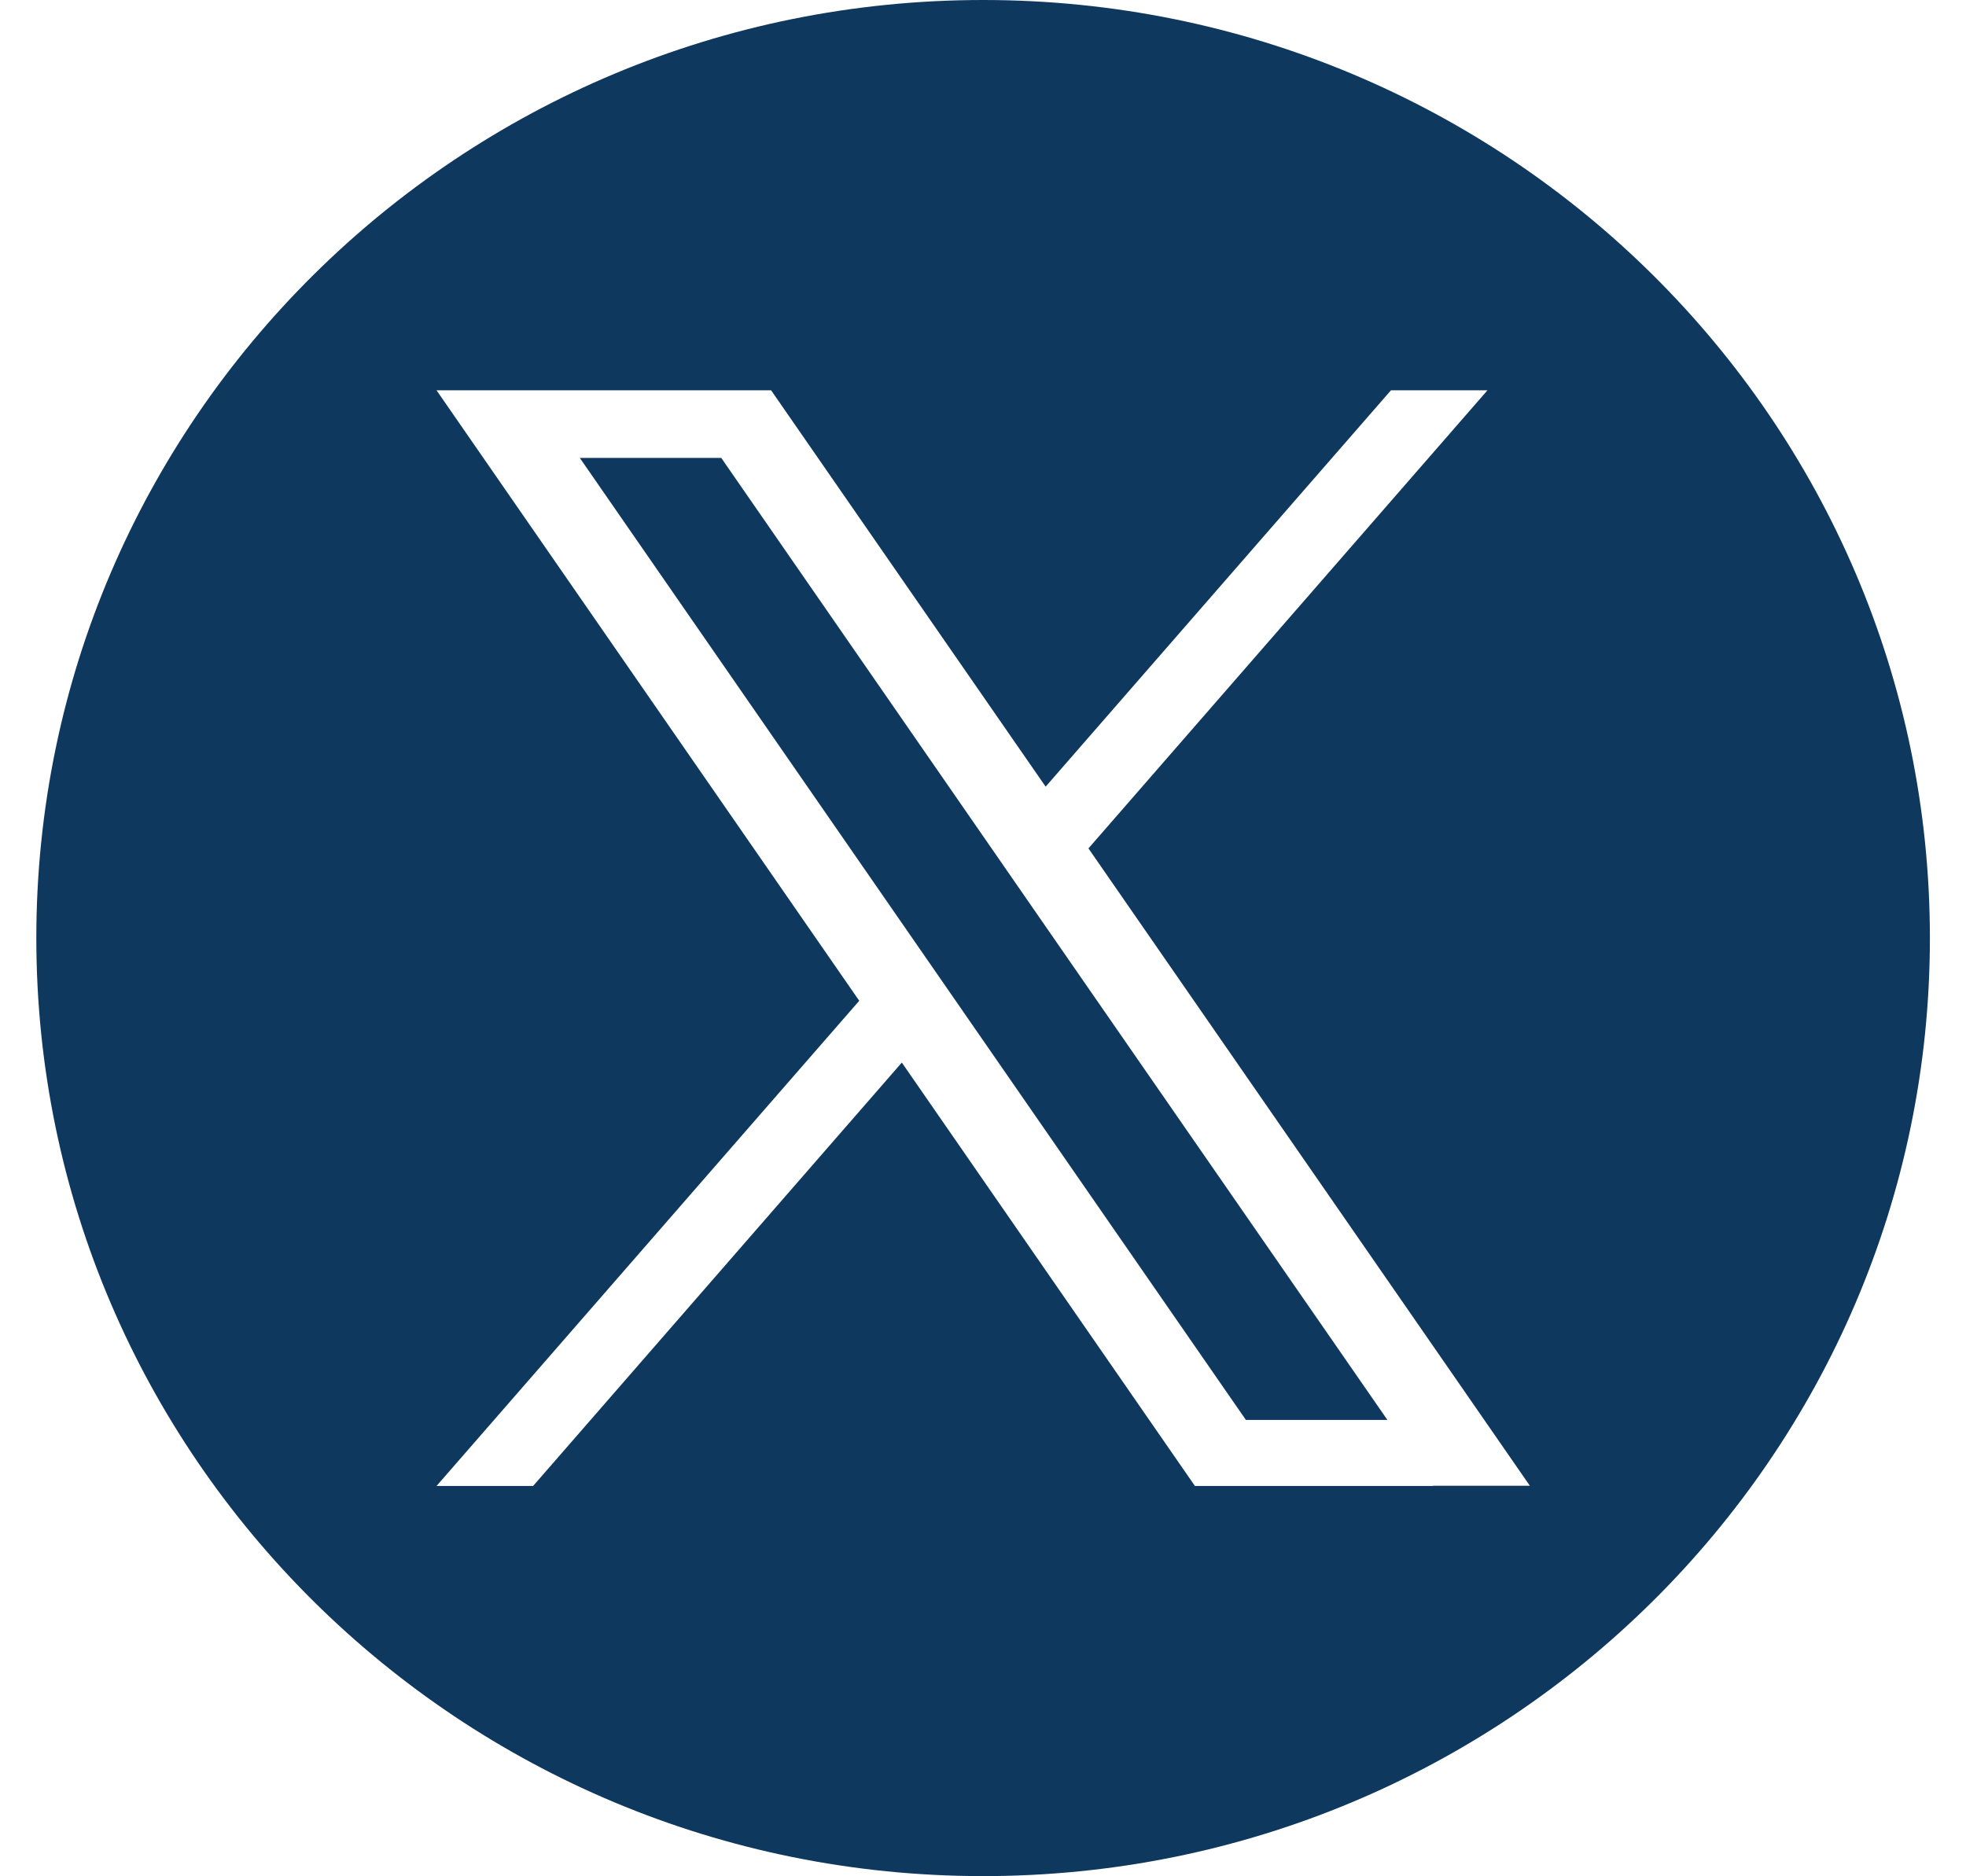
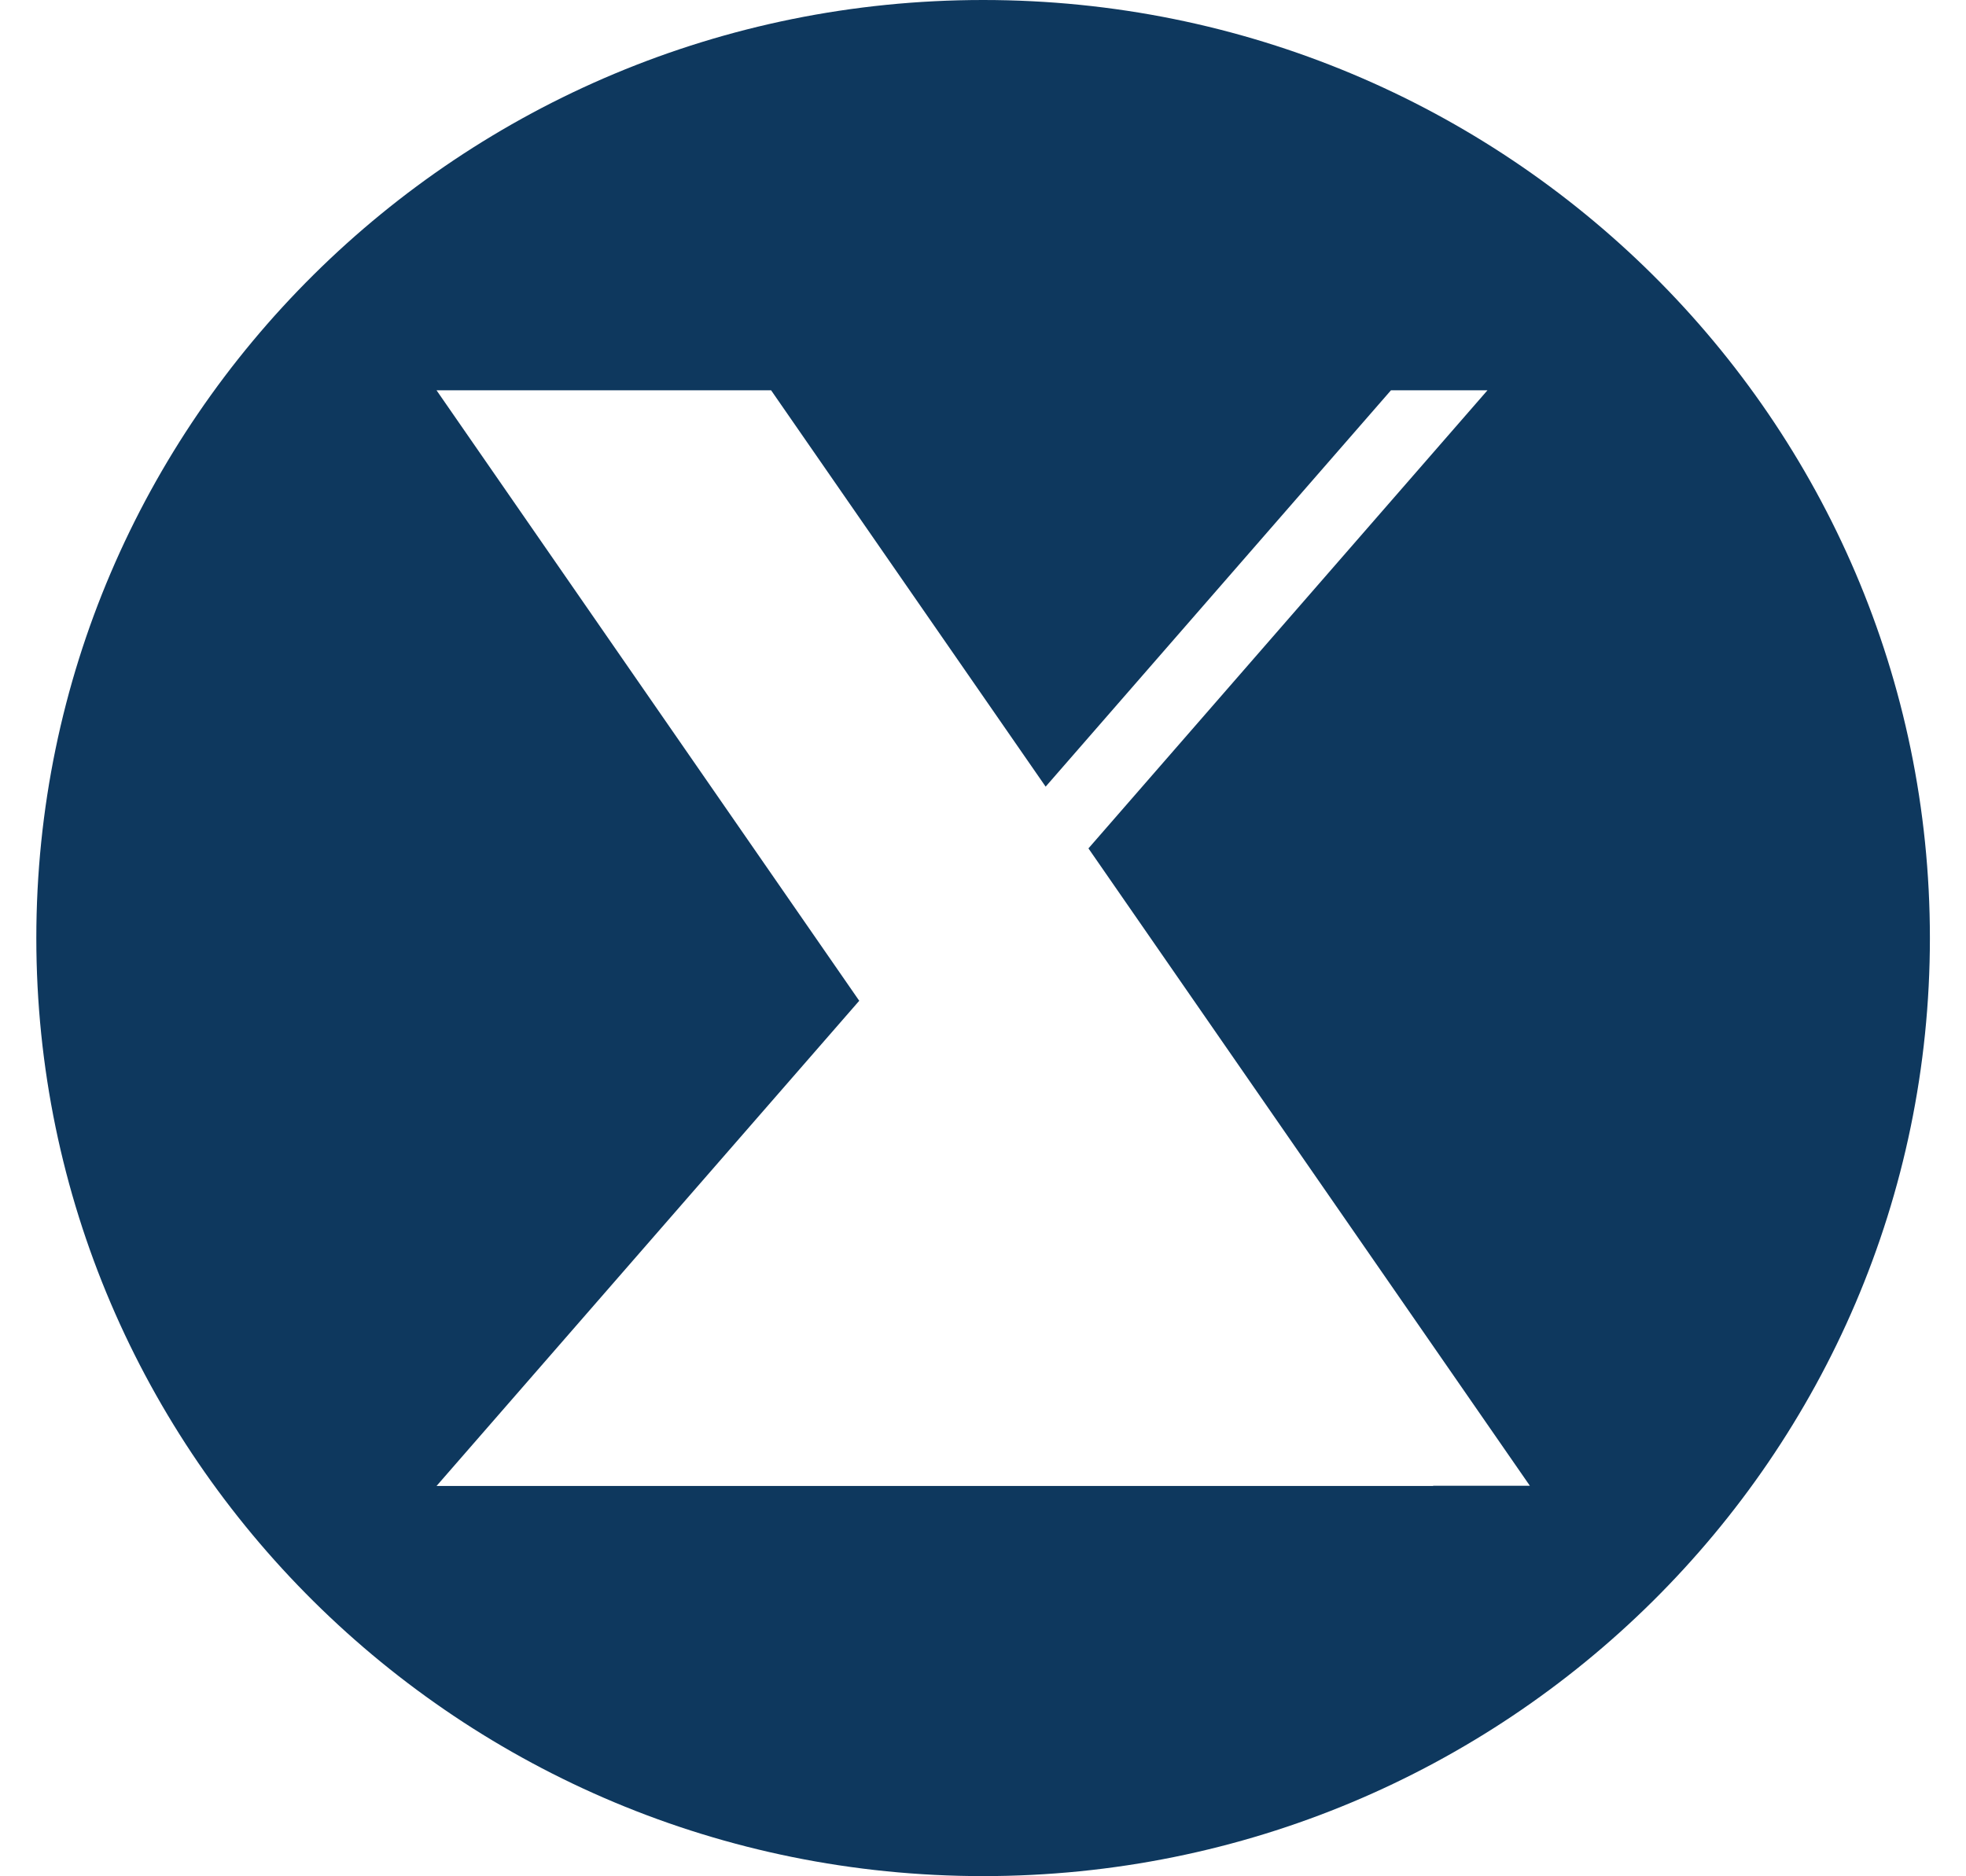
<svg xmlns="http://www.w3.org/2000/svg" width="44" height="42" viewBox="0 0 44 42" fill="none">
-   <path d="M22.195 18.995L16.142 10.25H12.976L27.884 31.785H31.051L23.152 20.378L22.195 18.995Z" fill="#0E385E" />
-   <path d="M22.003 0C10.299 0 0.813 9.4 0.813 20.998C0.813 32.595 10.299 41.996 22.003 41.996C33.706 41.996 43.192 32.595 43.192 20.998C43.192 9.4 33.706 0 22.003 0ZM32.07 33.263H26.743L20.183 23.785L11.931 33.263H9.77L19.23 22.402L9.77 8.737H17.258L23.402 17.609L31.13 8.737H33.29L24.36 18.991L34.239 33.258H32.079L32.07 33.263Z" fill="#0E385E" />
+   <path d="M22.003 0C10.299 0 0.813 9.4 0.813 20.998C0.813 32.595 10.299 41.996 22.003 41.996C33.706 41.996 43.192 32.595 43.192 20.998C43.192 9.4 33.706 0 22.003 0ZM32.07 33.263H26.743L11.931 33.263H9.77L19.23 22.402L9.77 8.737H17.258L23.402 17.609L31.13 8.737H33.29L24.36 18.991L34.239 33.258H32.079L32.07 33.263Z" fill="#0E385E" />
</svg>